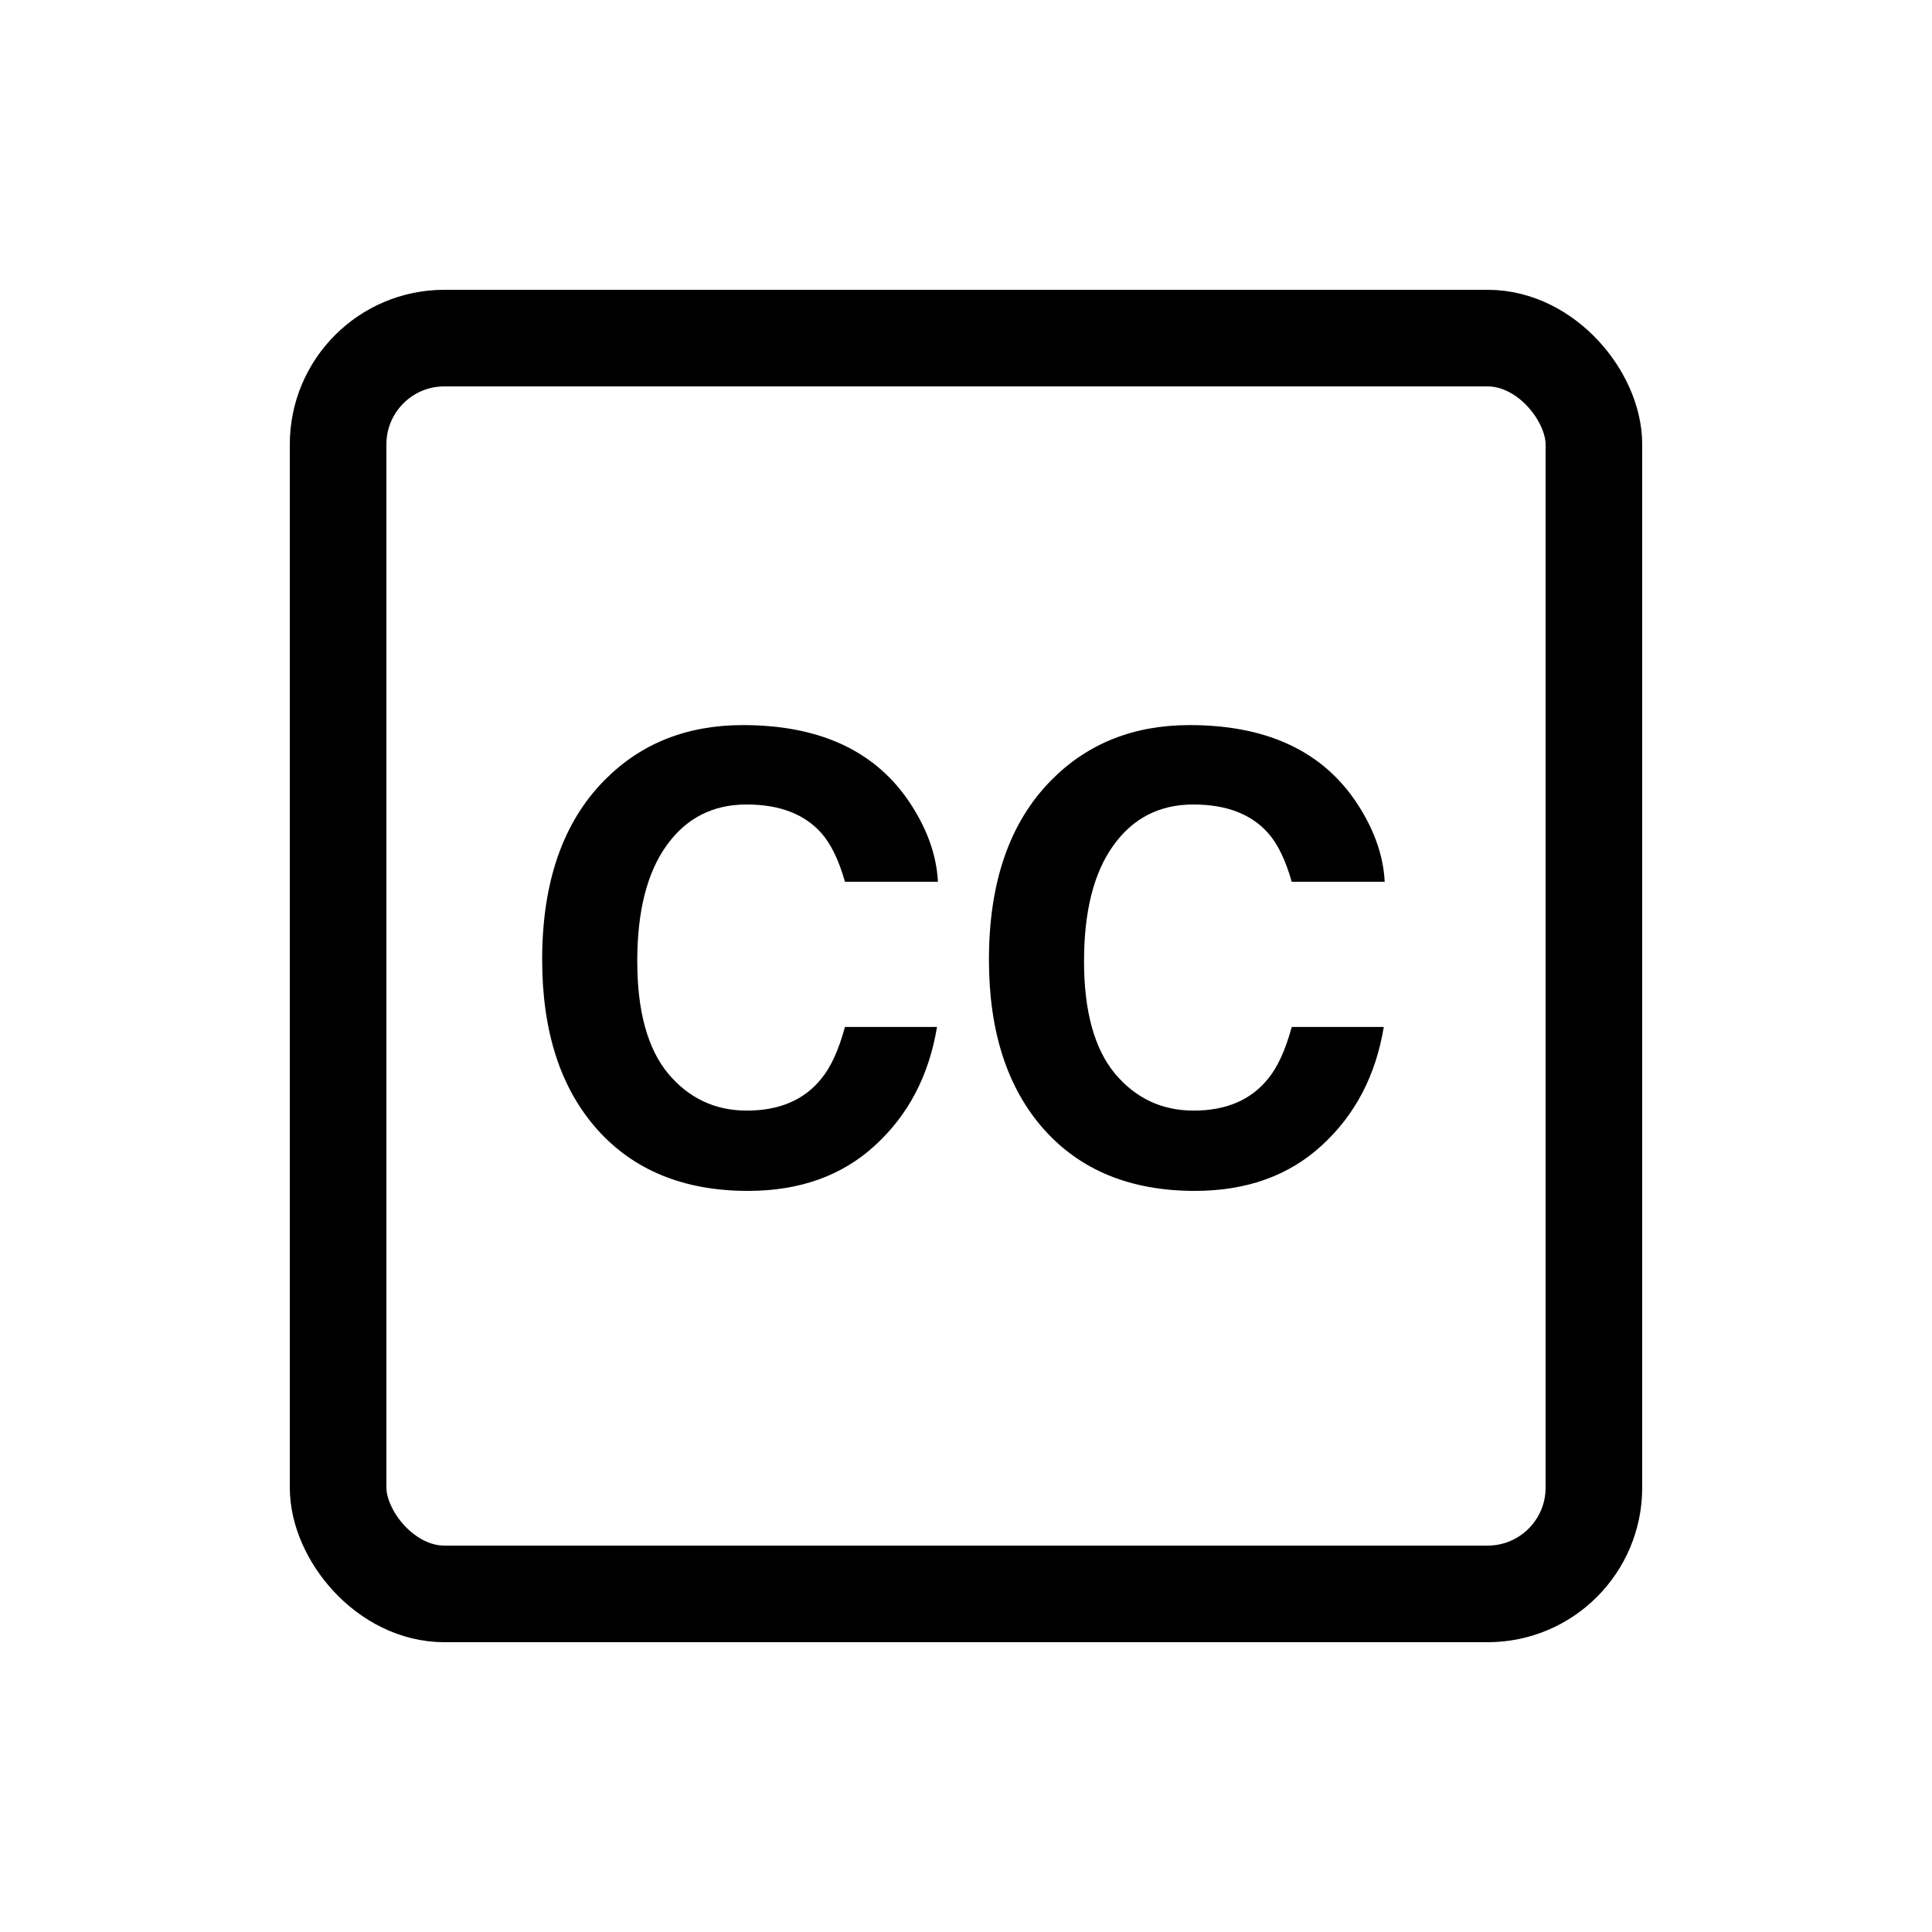
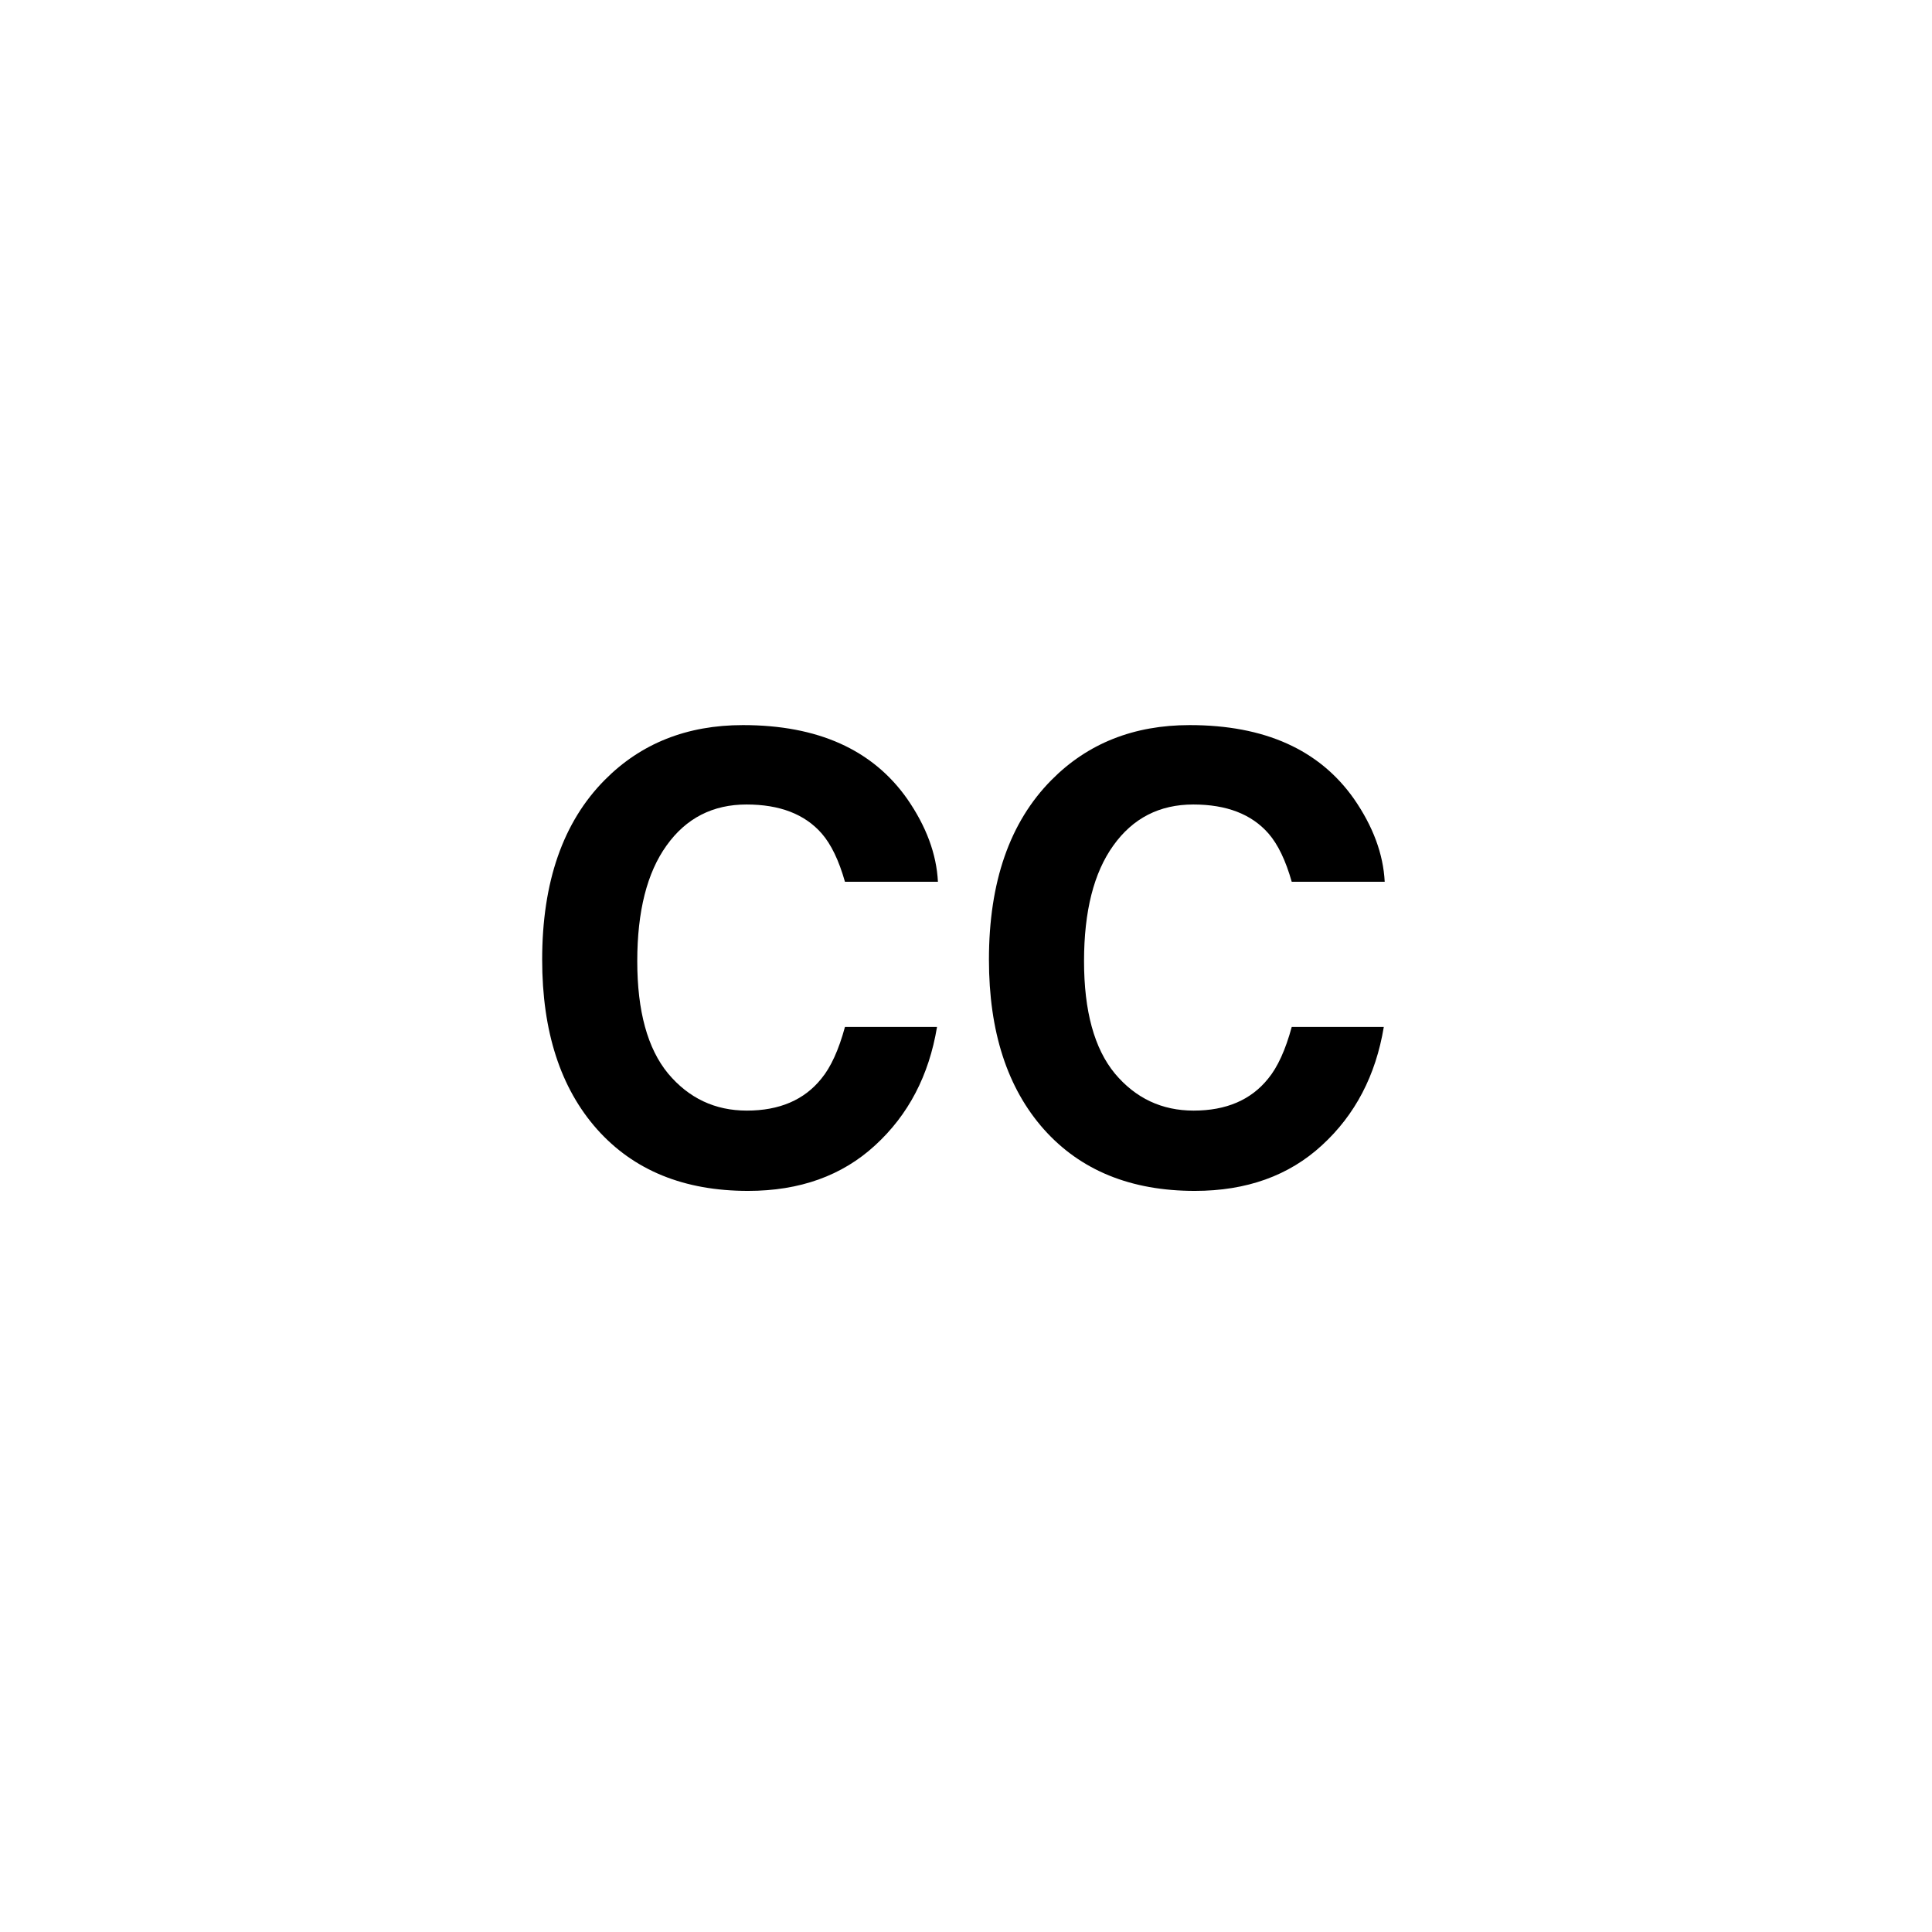
<svg xmlns="http://www.w3.org/2000/svg" width="200" height="200" viewBox="0 0 200 200" fill="none">
-   <rect x="35" y="35" width="130" height="130" rx="11" stroke="black" stroke-width="10" />
  <path d="M56.125 99.344C56.125 91.302 58.281 85.104 62.594 80.75C66.344 76.958 71.115 75.062 76.906 75.062C84.656 75.062 90.323 77.604 93.906 82.688C95.885 85.542 96.948 88.406 97.094 91.281H87.469C86.844 89.073 86.042 87.406 85.062 86.281C83.312 84.281 80.719 83.281 77.281 83.281C73.781 83.281 71.021 84.698 69 87.531C66.979 90.344 65.969 94.333 65.969 99.5C65.969 104.667 67.031 108.542 69.156 111.125C71.302 113.688 74.021 114.969 77.312 114.969C80.688 114.969 83.26 113.865 85.031 111.656C86.01 110.469 86.823 108.688 87.469 106.312H97C96.167 111.333 94.031 115.417 90.594 118.562C87.177 121.708 82.792 123.281 77.438 123.281C70.812 123.281 65.604 121.156 61.812 116.906C58.021 112.635 56.125 106.781 56.125 99.344ZM102.375 99.344C102.375 91.302 104.531 85.104 108.844 80.75C112.594 76.958 117.365 75.062 123.156 75.062C130.906 75.062 136.573 77.604 140.156 82.688C142.135 85.542 143.198 88.406 143.344 91.281H133.719C133.094 89.073 132.292 87.406 131.312 86.281C129.562 84.281 126.969 83.281 123.531 83.281C120.031 83.281 117.271 84.698 115.25 87.531C113.229 90.344 112.219 94.333 112.219 99.5C112.219 104.667 113.281 108.542 115.406 111.125C117.552 113.688 120.271 114.969 123.562 114.969C126.938 114.969 129.51 113.865 131.281 111.656C132.26 110.469 133.073 108.688 133.719 106.312H143.25C142.417 111.333 140.281 115.417 136.844 118.562C133.427 121.708 129.042 123.281 123.688 123.281C117.062 123.281 111.854 121.156 108.062 116.906C104.271 112.635 102.375 106.781 102.375 99.344Z" fill="black" />
</svg>